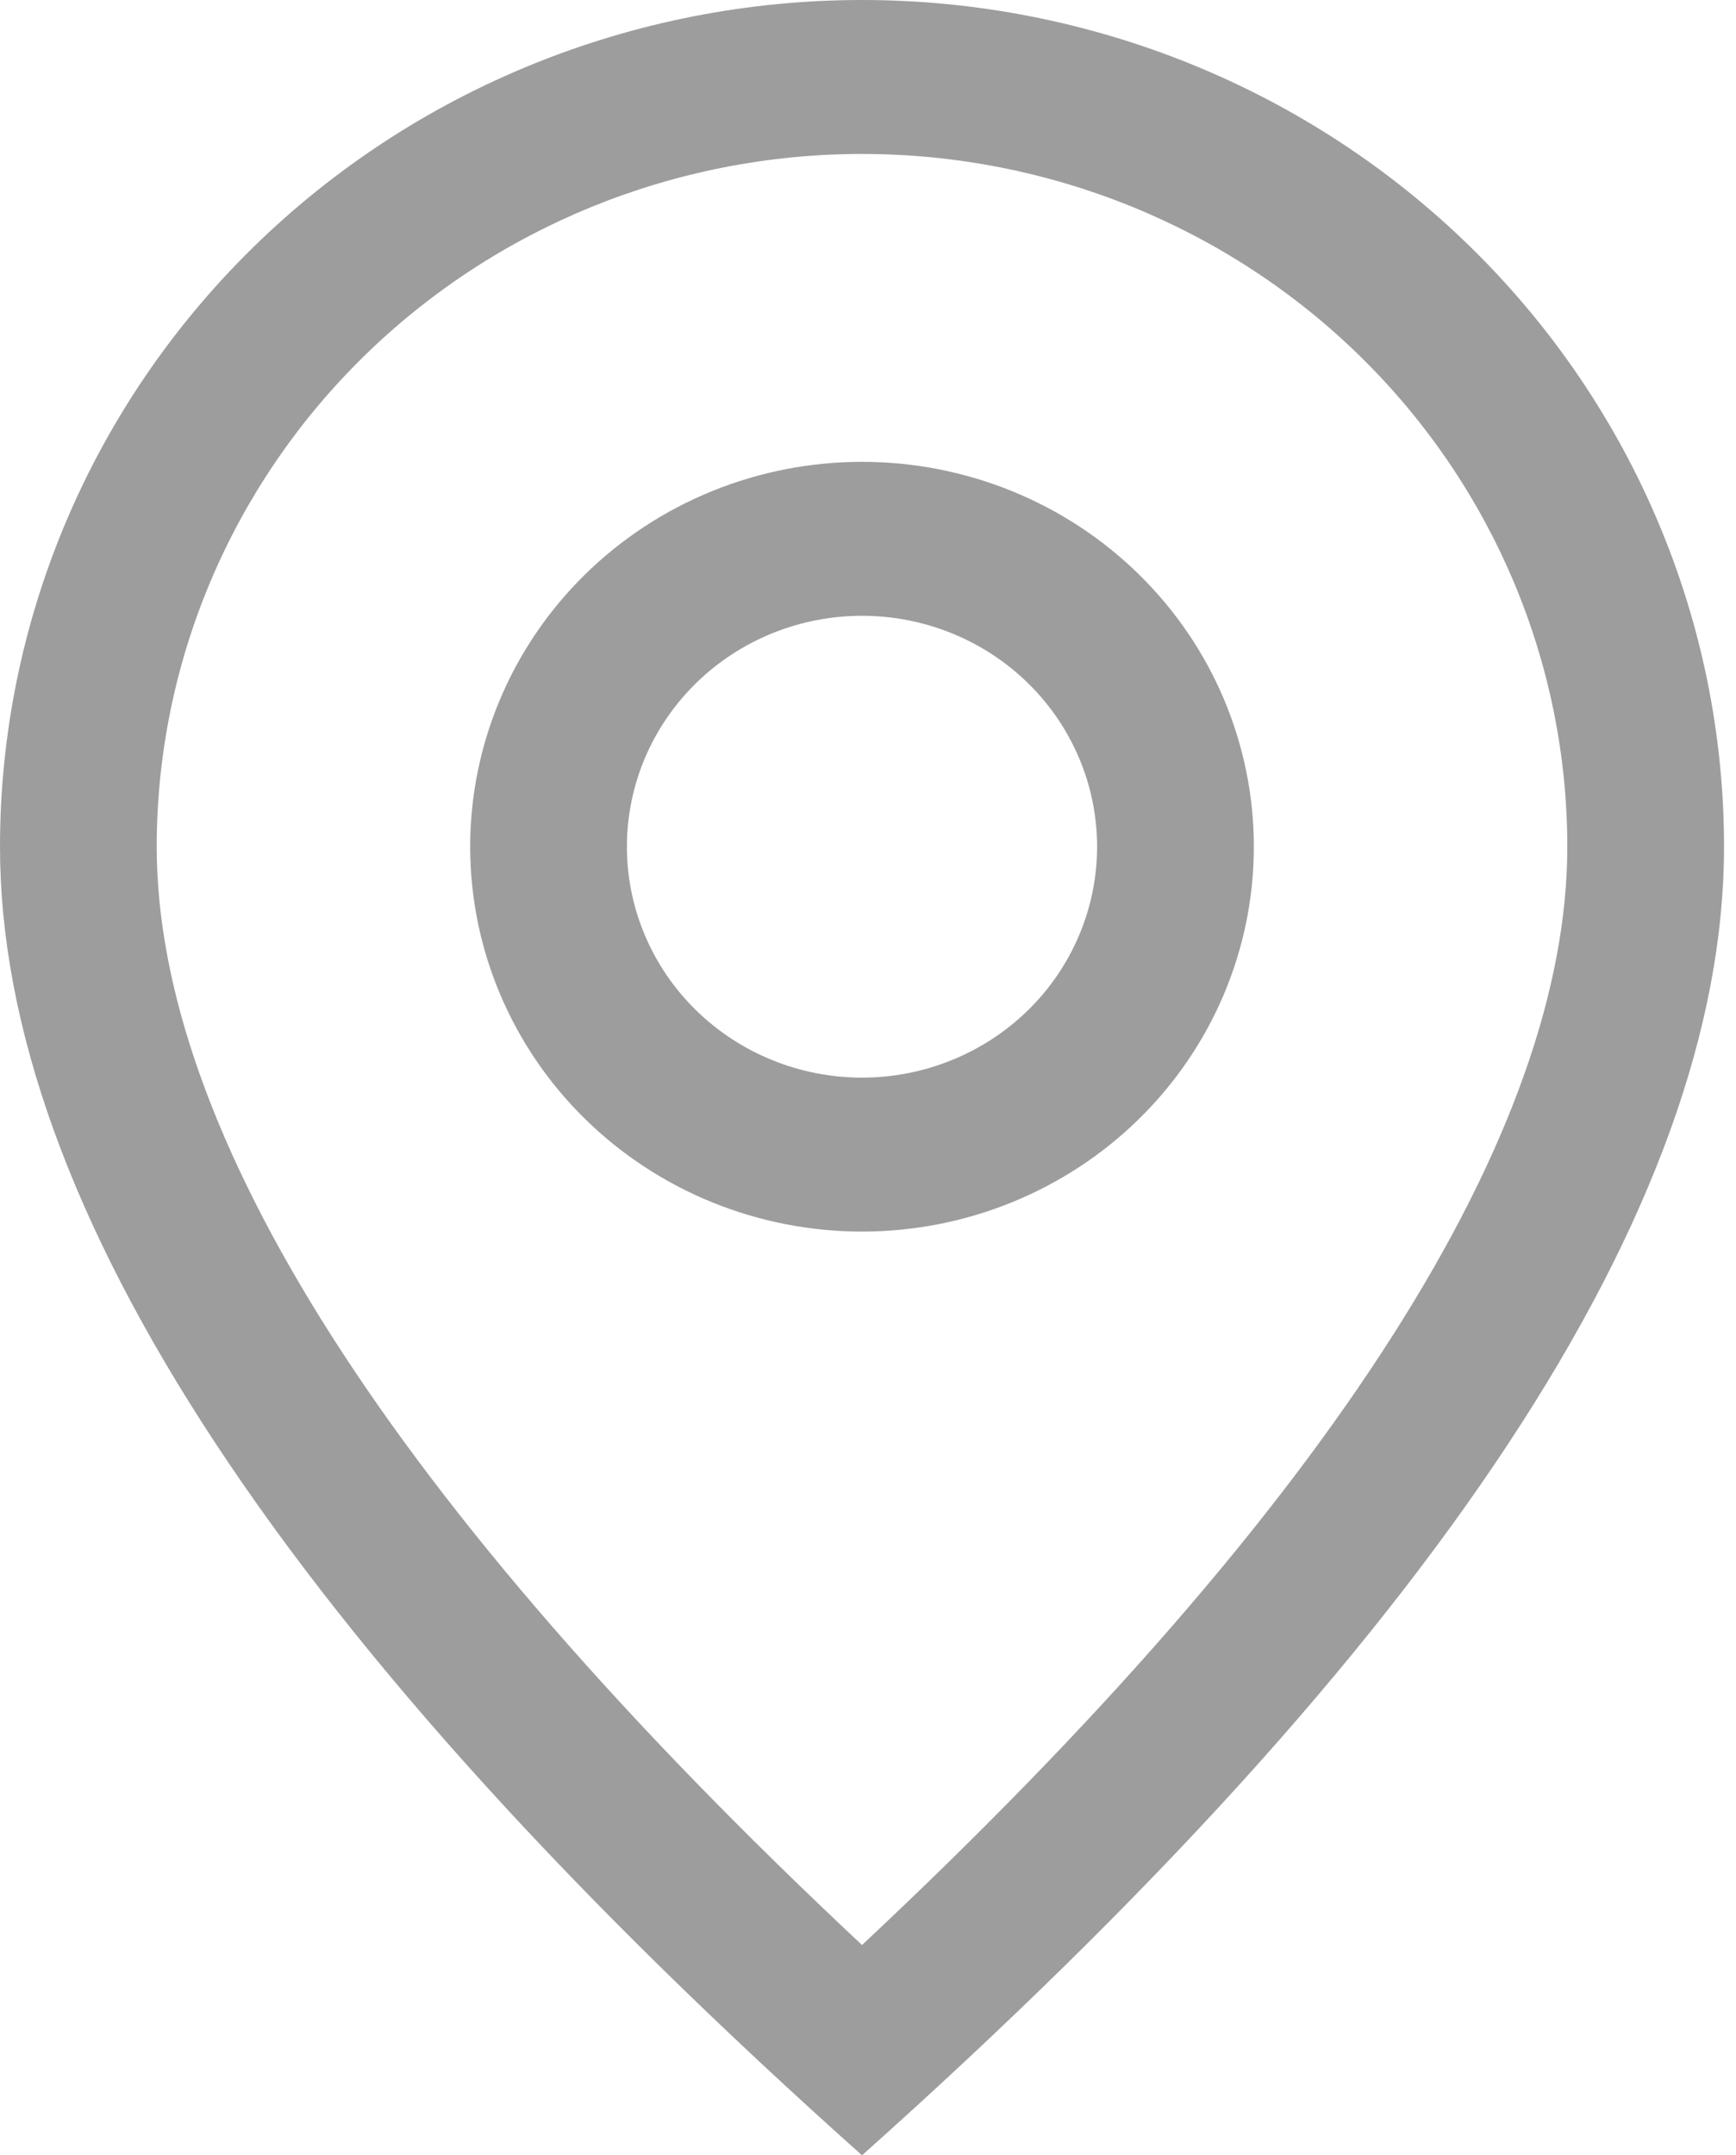
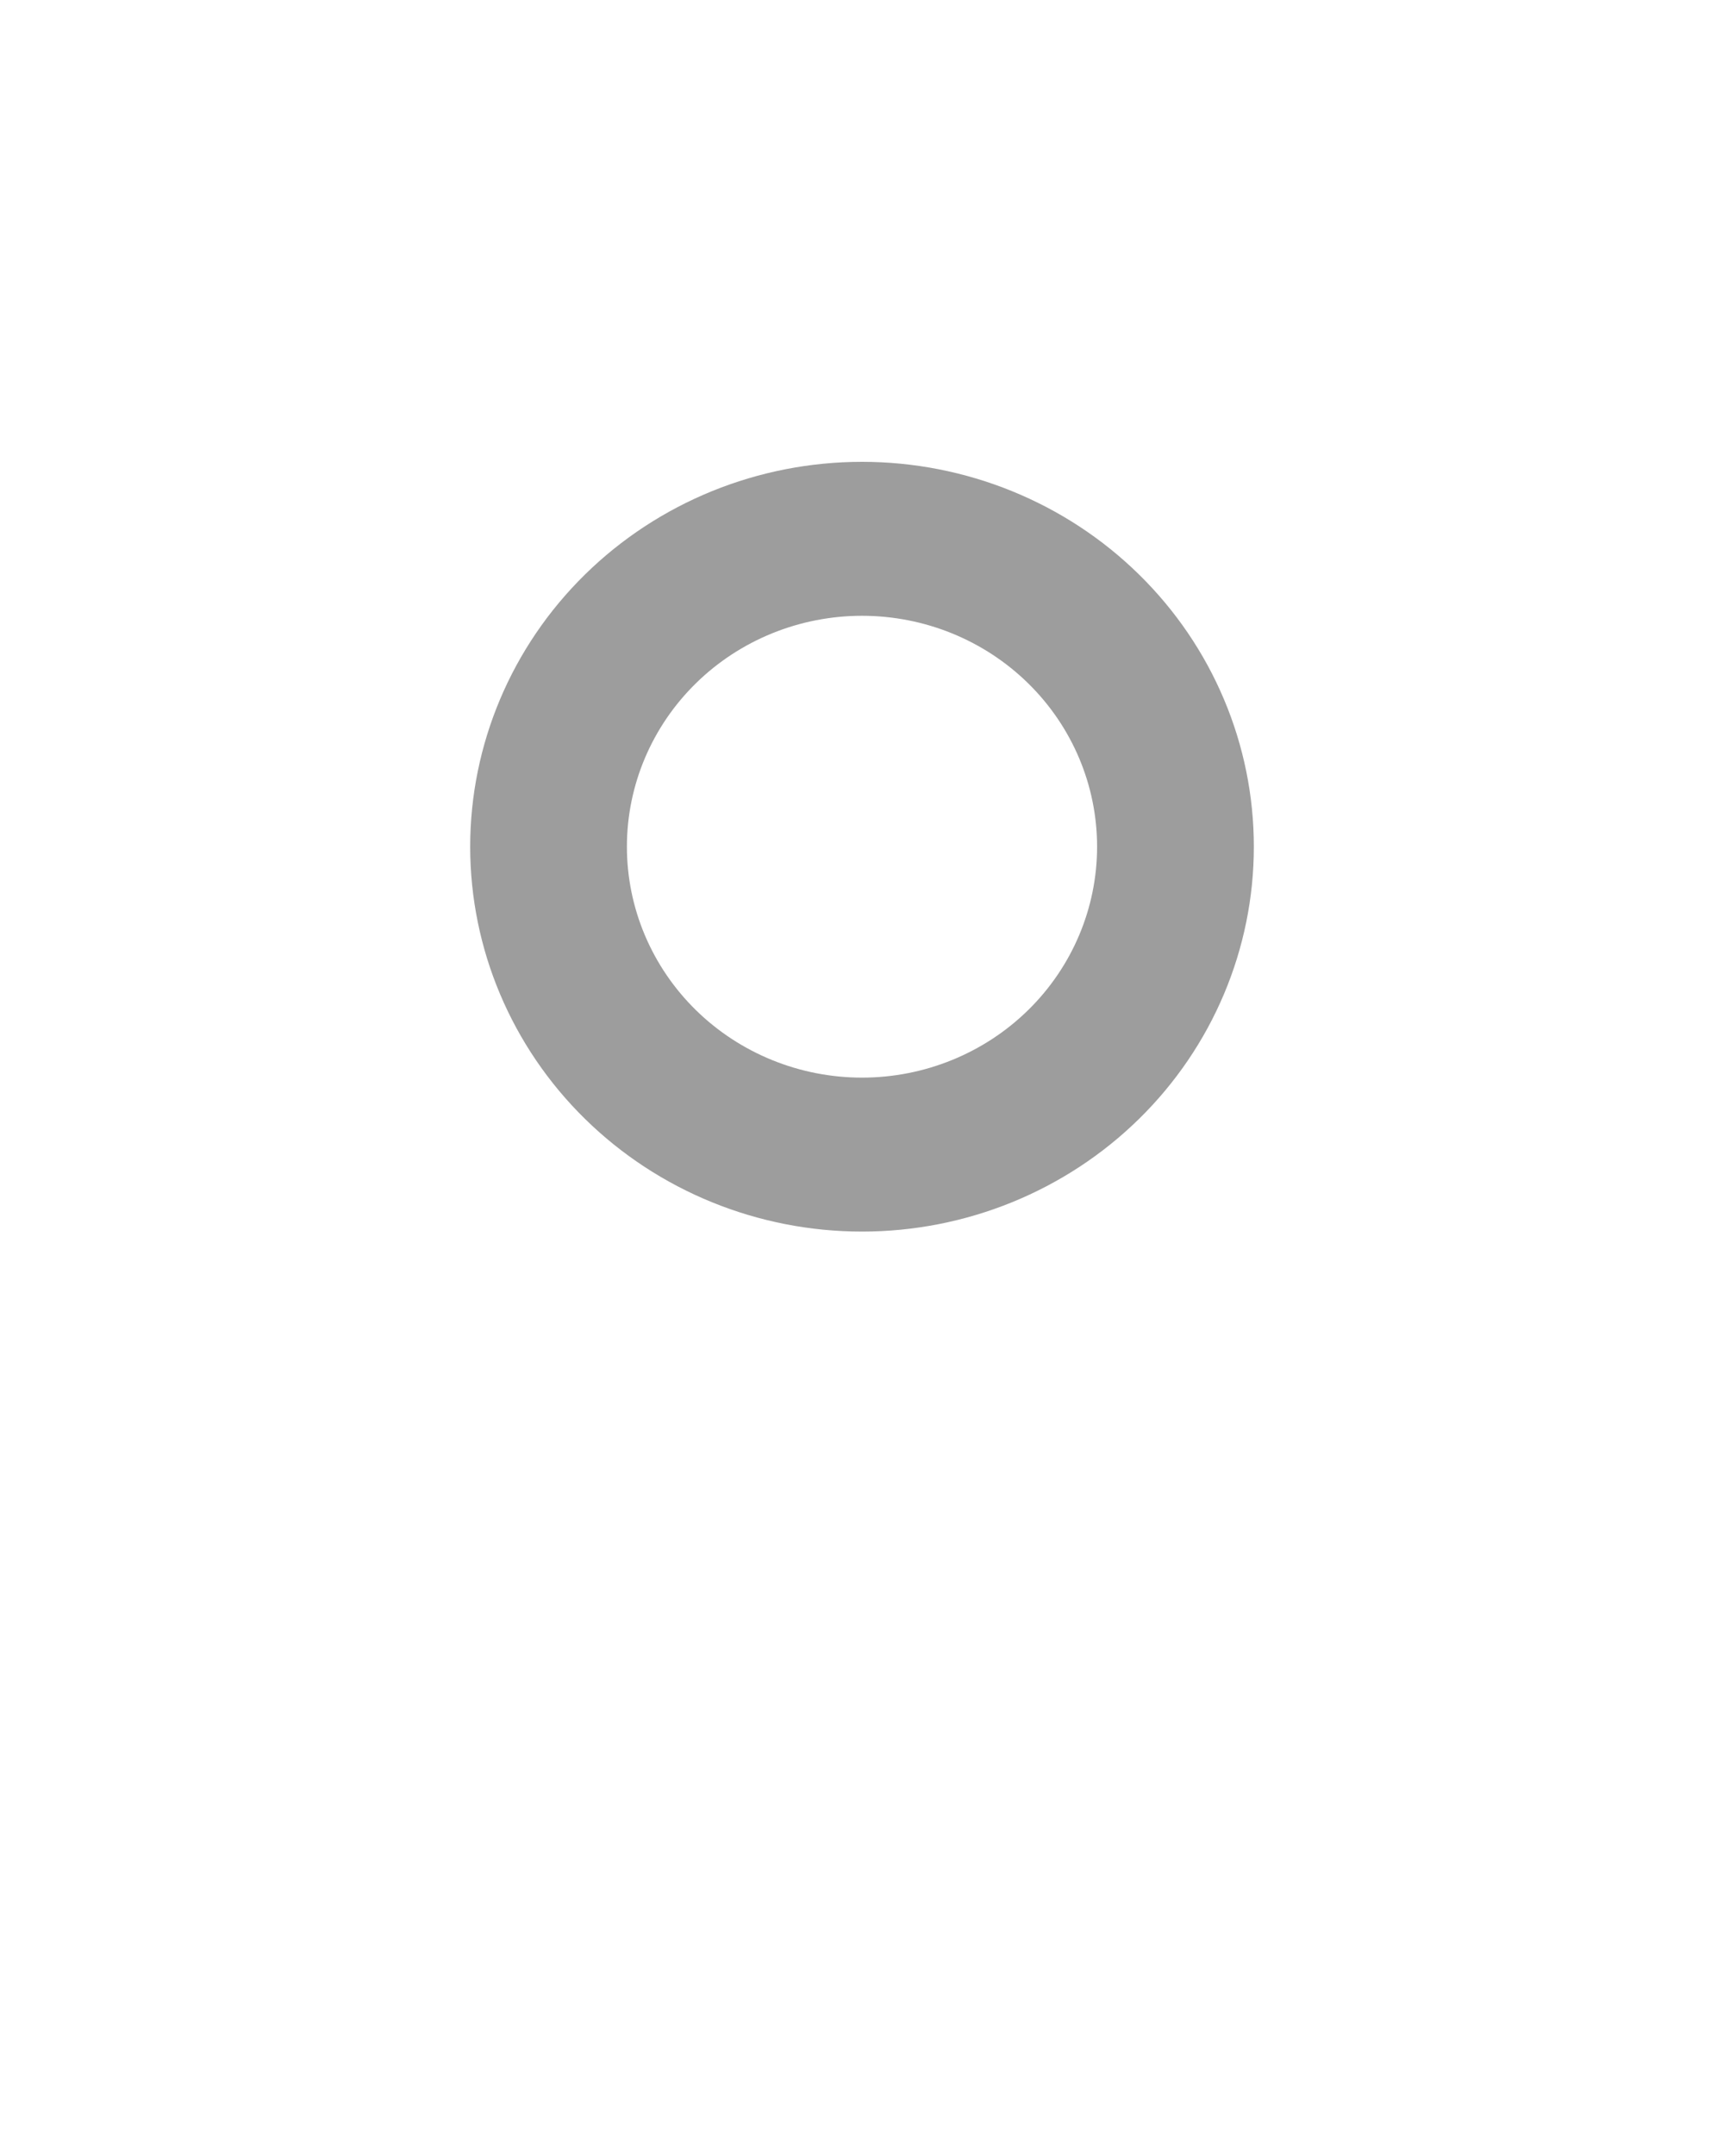
<svg xmlns="http://www.w3.org/2000/svg" width="58" height="72" viewBox="0 0 58 72" fill="none">
-   <path d="M52.364 28.286C52.364 22.148 49.881 16.261 45.462 11.921C41.043 7.581 35.05 5.143 28.8 5.143C22.55 5.143 16.557 7.581 12.138 11.921C7.719 16.261 5.236 22.148 5.236 28.286C5.236 37.779 12.97 50.153 28.8 64.975C44.63 50.153 52.364 37.779 52.364 28.286ZM28.8 72C9.598 54.859 0 40.284 0 28.286C0 20.784 3.034 13.589 8.435 8.285C13.836 2.98 21.162 0 28.8 0C36.438 0 43.764 2.98 49.165 8.285C54.566 13.589 57.6 20.784 57.6 28.286C57.6 40.284 48.002 54.859 28.8 72Z" fill="#9D9D9D" />
  <path d="M28.8 35.999C30.883 35.999 32.881 35.186 34.354 33.74C35.827 32.293 36.654 30.331 36.654 28.285C36.654 26.239 35.827 24.277 34.354 22.83C32.881 21.383 30.883 20.571 28.8 20.571C26.717 20.571 24.719 21.383 23.246 22.83C21.773 24.277 20.945 26.239 20.945 28.285C20.945 30.331 21.773 32.293 23.246 33.74C24.719 35.186 26.717 35.999 28.8 35.999ZM28.8 41.142C25.328 41.142 21.998 39.787 19.543 37.376C17.088 34.965 15.709 31.695 15.709 28.285C15.709 24.875 17.088 21.605 19.543 19.194C21.998 16.782 25.328 15.428 28.8 15.428C32.272 15.428 35.602 16.782 38.057 19.194C40.512 21.605 41.891 24.875 41.891 28.285C41.891 31.695 40.512 34.965 38.057 37.376C35.602 39.787 32.272 41.142 28.8 41.142Z" fill="#9D9D9D" />
</svg>